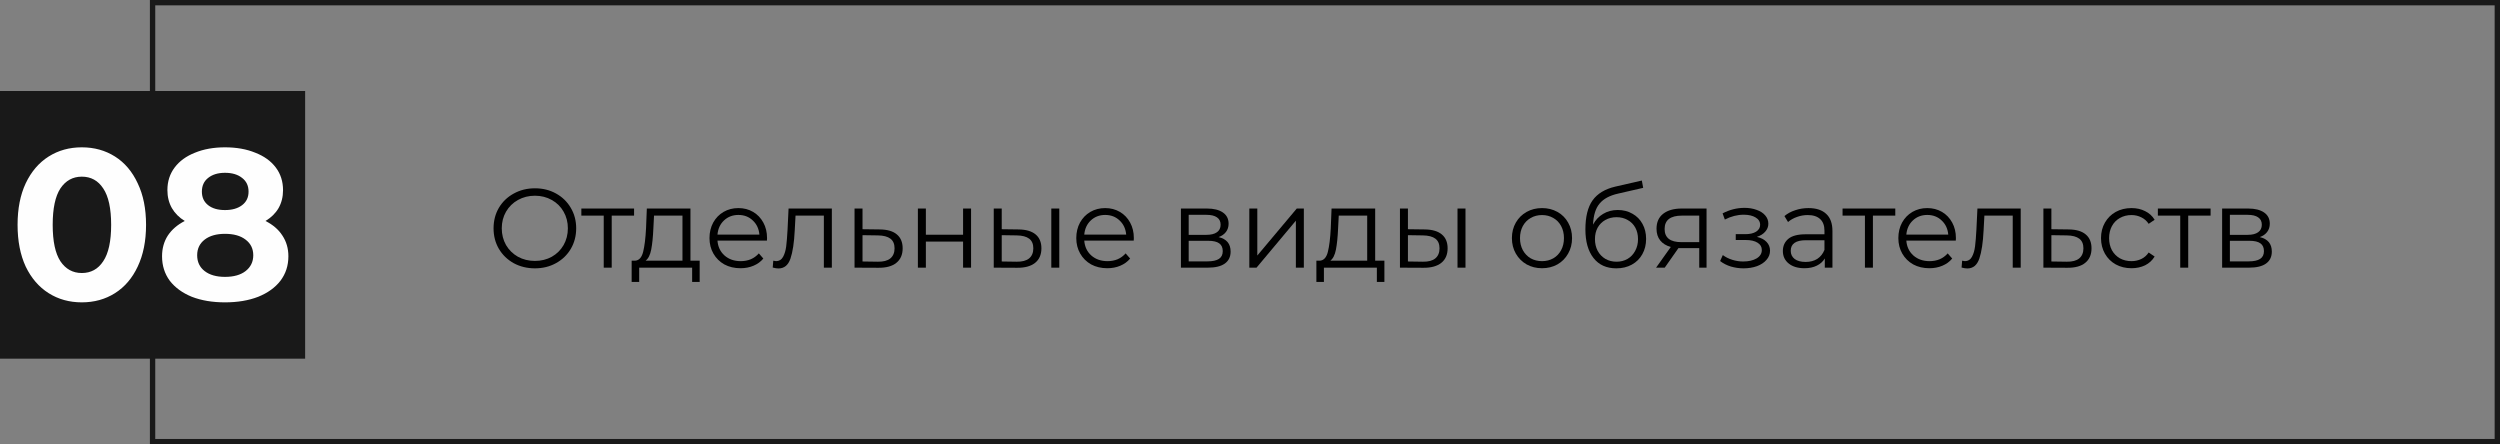
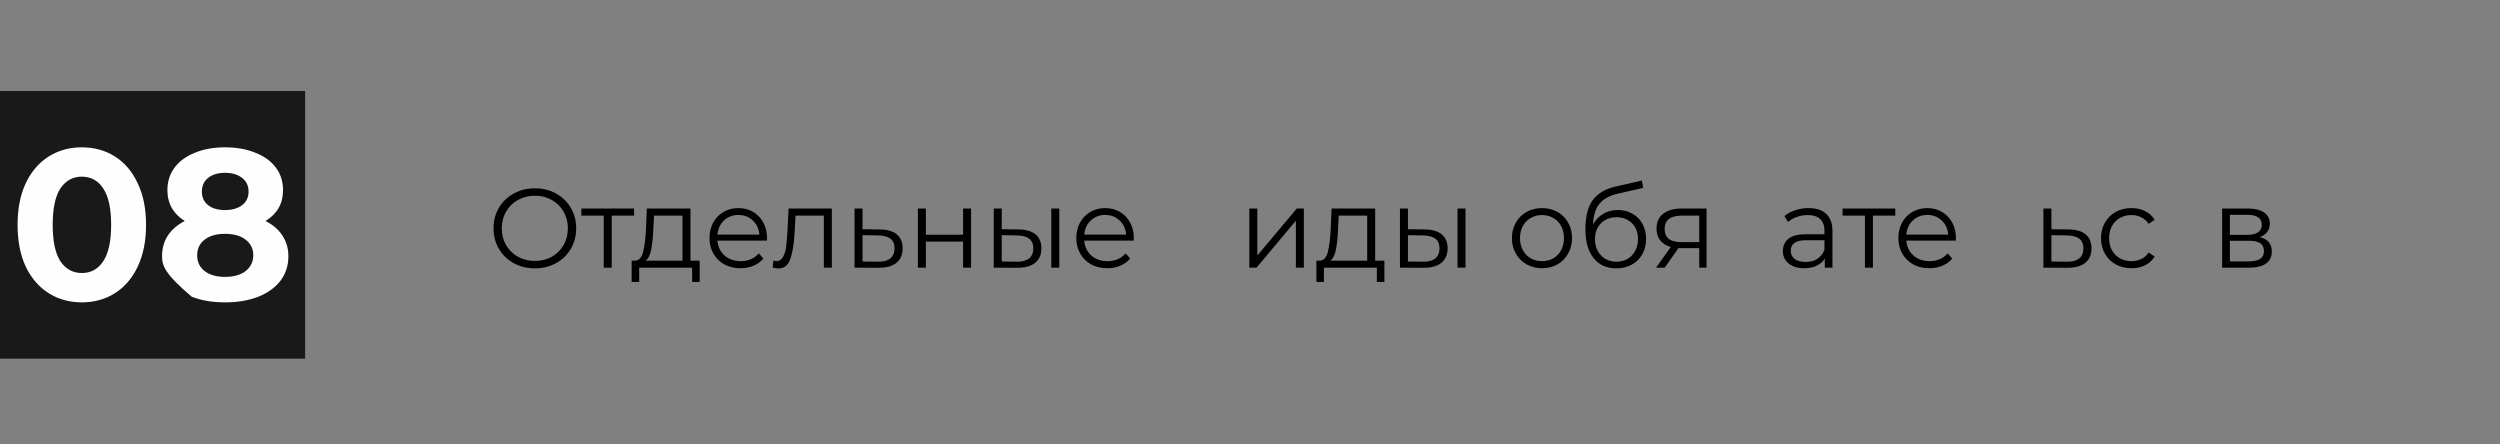
<svg xmlns="http://www.w3.org/2000/svg" width="467" height="83" viewBox="0 0 467 83" fill="none">
  <rect x="0" y="0" width="467" height="83" fill="#808080" stroke="none" />
-   <rect x="28.5" y="0.5" width="438" height="82" stroke="#191919" />
  <rect y="17" width="57" height="50" fill="#191919" />
-   <path d="M15.283 56.48C12.963 56.48 10.896 55.907 9.083 54.76C7.269 53.613 5.843 51.96 4.803 49.8C3.789 47.613 3.283 45.013 3.283 42C3.283 38.987 3.789 36.4 4.803 34.24C5.843 32.053 7.269 30.387 9.083 29.24C10.896 28.093 12.963 27.52 15.283 27.52C17.603 27.52 19.669 28.093 21.483 29.24C23.296 30.387 24.709 32.053 25.723 34.24C26.763 36.4 27.283 38.987 27.283 42C27.283 45.013 26.763 47.613 25.723 49.8C24.709 51.96 23.296 53.613 21.483 54.76C19.669 55.907 17.603 56.48 15.283 56.48ZM15.283 51C16.989 51 18.323 50.267 19.283 48.8C20.269 47.333 20.763 45.067 20.763 42C20.763 38.933 20.269 36.667 19.283 35.2C18.323 33.733 16.989 33 15.283 33C13.603 33 12.269 33.733 11.283 35.2C10.323 36.667 9.843 38.933 9.843 42C9.843 45.067 10.323 47.333 11.283 48.8C12.269 50.267 13.603 51 15.283 51ZM49.591 41.28C50.978 41.973 52.031 42.88 52.751 44C53.498 45.12 53.871 46.413 53.871 47.88C53.871 49.613 53.378 51.133 52.391 52.44C51.404 53.72 50.018 54.72 48.231 55.44C46.444 56.133 44.378 56.48 42.031 56.48C39.684 56.48 37.618 56.133 35.831 55.44C34.071 54.72 32.698 53.72 31.711 52.44C30.751 51.133 30.271 49.613 30.271 47.88C30.271 46.413 30.631 45.12 31.351 44C32.098 42.88 33.151 41.973 34.511 41.28C33.471 40.64 32.671 39.84 32.111 38.88C31.551 37.893 31.271 36.773 31.271 35.52C31.271 33.893 31.724 32.48 32.631 31.28C33.538 30.08 34.804 29.16 36.431 28.52C38.058 27.853 39.924 27.52 42.031 27.52C44.164 27.52 46.044 27.853 47.671 28.52C49.324 29.16 50.604 30.08 51.511 31.28C52.418 32.48 52.871 33.893 52.871 35.52C52.871 36.773 52.591 37.893 52.031 38.88C51.471 39.84 50.658 40.64 49.591 41.28ZM42.031 32.28C40.724 32.28 39.671 32.6 38.871 33.24C38.098 33.853 37.711 34.707 37.711 35.8C37.711 36.867 38.098 37.707 38.871 38.32C39.644 38.933 40.698 39.24 42.031 39.24C43.364 39.24 44.431 38.933 45.231 38.32C46.031 37.707 46.431 36.867 46.431 35.8C46.431 34.707 46.031 33.853 45.231 33.24C44.431 32.6 43.364 32.28 42.031 32.28ZM42.031 51.72C43.658 51.72 44.938 51.36 45.871 50.64C46.831 49.893 47.311 48.907 47.311 47.68C47.311 46.453 46.831 45.48 45.871 44.76C44.938 44.04 43.658 43.68 42.031 43.68C40.431 43.68 39.164 44.04 38.231 44.76C37.298 45.48 36.831 46.453 36.831 47.68C36.831 48.933 37.298 49.92 38.231 50.64C39.164 51.36 40.431 51.72 42.031 51.72Z" fill="#FEFEFE" />
+   <path d="M15.283 56.48C12.963 56.48 10.896 55.907 9.083 54.76C7.269 53.613 5.843 51.96 4.803 49.8C3.789 47.613 3.283 45.013 3.283 42C3.283 38.987 3.789 36.4 4.803 34.24C5.843 32.053 7.269 30.387 9.083 29.24C10.896 28.093 12.963 27.52 15.283 27.52C17.603 27.52 19.669 28.093 21.483 29.24C23.296 30.387 24.709 32.053 25.723 34.24C26.763 36.4 27.283 38.987 27.283 42C27.283 45.013 26.763 47.613 25.723 49.8C24.709 51.96 23.296 53.613 21.483 54.76C19.669 55.907 17.603 56.48 15.283 56.48ZM15.283 51C16.989 51 18.323 50.267 19.283 48.8C20.269 47.333 20.763 45.067 20.763 42C20.763 38.933 20.269 36.667 19.283 35.2C18.323 33.733 16.989 33 15.283 33C13.603 33 12.269 33.733 11.283 35.2C10.323 36.667 9.843 38.933 9.843 42C9.843 45.067 10.323 47.333 11.283 48.8C12.269 50.267 13.603 51 15.283 51ZM49.591 41.28C50.978 41.973 52.031 42.88 52.751 44C53.498 45.12 53.871 46.413 53.871 47.88C53.871 49.613 53.378 51.133 52.391 52.44C51.404 53.72 50.018 54.72 48.231 55.44C46.444 56.133 44.378 56.48 42.031 56.48C39.684 56.48 37.618 56.133 35.831 55.44C30.751 51.133 30.271 49.613 30.271 47.88C30.271 46.413 30.631 45.12 31.351 44C32.098 42.88 33.151 41.973 34.511 41.28C33.471 40.64 32.671 39.84 32.111 38.88C31.551 37.893 31.271 36.773 31.271 35.52C31.271 33.893 31.724 32.48 32.631 31.28C33.538 30.08 34.804 29.16 36.431 28.52C38.058 27.853 39.924 27.52 42.031 27.52C44.164 27.52 46.044 27.853 47.671 28.52C49.324 29.16 50.604 30.08 51.511 31.28C52.418 32.48 52.871 33.893 52.871 35.52C52.871 36.773 52.591 37.893 52.031 38.88C51.471 39.84 50.658 40.64 49.591 41.28ZM42.031 32.28C40.724 32.28 39.671 32.6 38.871 33.24C38.098 33.853 37.711 34.707 37.711 35.8C37.711 36.867 38.098 37.707 38.871 38.32C39.644 38.933 40.698 39.24 42.031 39.24C43.364 39.24 44.431 38.933 45.231 38.32C46.031 37.707 46.431 36.867 46.431 35.8C46.431 34.707 46.031 33.853 45.231 33.24C44.431 32.6 43.364 32.28 42.031 32.28ZM42.031 51.72C43.658 51.72 44.938 51.36 45.871 50.64C46.831 49.893 47.311 48.907 47.311 47.68C47.311 46.453 46.831 45.48 45.871 44.76C44.938 44.04 43.658 43.68 42.031 43.68C40.431 43.68 39.164 44.04 38.231 44.76C37.298 45.48 36.831 46.453 36.831 47.68C36.831 48.933 37.298 49.92 38.231 50.64C39.164 51.36 40.431 51.72 42.031 51.72Z" fill="#FEFEFE" />
  <path d="M99.925 50.126C98.469 50.126 97.146 49.804 95.956 49.16C94.78 48.502 93.856 47.606 93.184 46.472C92.526 45.338 92.197 44.064 92.197 42.65C92.197 41.236 92.526 39.962 93.184 38.828C93.856 37.694 94.78 36.805 95.956 36.161C97.146 35.503 98.469 35.174 99.925 35.174C101.381 35.174 102.69 35.496 103.852 36.14C105.028 36.784 105.952 37.68 106.624 38.828C107.296 39.962 107.632 41.236 107.632 42.65C107.632 44.064 107.296 45.345 106.624 46.493C105.952 47.627 105.028 48.516 103.852 49.16C102.69 49.804 101.381 50.126 99.925 50.126ZM99.925 48.74C101.087 48.74 102.137 48.481 103.075 47.963C104.013 47.431 104.748 46.703 105.28 45.779C105.812 44.841 106.078 43.798 106.078 42.65C106.078 41.502 105.812 40.466 105.28 39.542C104.748 38.604 104.013 37.876 103.075 37.358C102.137 36.826 101.087 36.56 99.925 36.56C98.763 36.56 97.706 36.826 96.754 37.358C95.816 37.876 95.074 38.604 94.528 39.542C93.996 40.466 93.73 41.502 93.73 42.65C93.73 43.798 93.996 44.841 94.528 45.779C95.074 46.703 95.816 47.431 96.754 47.963C97.706 48.481 98.763 48.74 99.925 48.74Z" fill="black" />
  <path d="M118.446 40.277H114.267V50H112.776V40.277H108.597V38.954H118.446V40.277Z" fill="black" />
  <path d="M130.698 48.698V52.667H129.291V50H119.4V52.667H117.993V48.698H118.623C119.365 48.656 119.869 48.11 120.135 47.06C120.401 46.01 120.583 44.54 120.681 42.65L120.828 38.954H128.976V48.698H130.698ZM122.046 42.734C121.976 44.302 121.843 45.597 121.647 46.619C121.451 47.627 121.101 48.32 120.597 48.698H127.485V40.277H122.172L122.046 42.734Z" fill="black" />
  <path d="M143.263 44.939H134.023C134.107 46.087 134.548 47.018 135.346 47.732C136.144 48.432 137.152 48.782 138.37 48.782C139.056 48.782 139.686 48.663 140.26 48.425C140.834 48.173 141.331 47.809 141.751 47.333L142.591 48.299C142.101 48.887 141.485 49.335 140.743 49.643C140.015 49.951 139.21 50.105 138.328 50.105C137.194 50.105 136.186 49.867 135.304 49.391C134.436 48.901 133.757 48.229 133.267 47.375C132.777 46.521 132.532 45.555 132.532 44.477C132.532 43.399 132.763 42.433 133.225 41.579C133.701 40.725 134.345 40.06 135.157 39.584C135.983 39.108 136.907 38.87 137.929 38.87C138.951 38.87 139.868 39.108 140.68 39.584C141.492 40.06 142.129 40.725 142.591 41.579C143.053 42.419 143.284 43.385 143.284 44.477L143.263 44.939ZM137.929 40.151C136.865 40.151 135.969 40.494 135.241 41.18C134.527 41.852 134.121 42.734 134.023 43.826H141.856C141.758 42.734 141.345 41.852 140.617 41.18C139.903 40.494 139.007 40.151 137.929 40.151Z" fill="black" />
  <path d="M155.389 38.954V50H153.898V40.277H148.606L148.459 43.007C148.347 45.303 148.081 47.067 147.661 48.299C147.241 49.531 146.492 50.147 145.414 50.147C145.12 50.147 144.763 50.091 144.343 49.979L144.448 48.698C144.7 48.754 144.875 48.782 144.973 48.782C145.547 48.782 145.981 48.516 146.275 47.984C146.569 47.452 146.765 46.794 146.863 46.01C146.961 45.226 147.045 44.19 147.115 42.902L147.304 38.954H155.389Z" fill="black" />
  <path d="M164.374 42.86C165.76 42.874 166.81 43.182 167.524 43.784C168.252 44.386 168.616 45.254 168.616 46.388C168.616 47.564 168.224 48.467 167.44 49.097C166.67 49.727 165.55 50.035 164.08 50.021L159.628 50V38.954H161.119V42.818L164.374 42.86ZM163.996 48.887C165.018 48.901 165.788 48.698 166.306 48.278C166.838 47.844 167.104 47.214 167.104 46.388C167.104 45.576 166.845 44.974 166.327 44.582C165.809 44.19 165.032 43.987 163.996 43.973L161.119 43.931V48.845L163.996 48.887Z" fill="black" />
  <path d="M171.461 38.954H172.952V43.847H179.903V38.954H181.394V50H179.903V45.128H172.952V50H171.461V38.954Z" fill="black" />
  <path d="M190.273 42.86C191.659 42.874 192.716 43.182 193.444 43.784C194.172 44.386 194.536 45.254 194.536 46.388C194.536 47.564 194.144 48.467 193.36 49.097C192.576 49.727 191.456 50.035 190 50.021L185.632 50V38.954H187.123V42.818L190.273 42.86ZM196.384 38.954H197.875V50H196.384V38.954ZM189.916 48.887C190.938 48.901 191.708 48.698 192.226 48.278C192.758 47.844 193.024 47.214 193.024 46.388C193.024 45.576 192.765 44.974 192.247 44.582C191.729 44.19 190.952 43.987 189.916 43.973L187.123 43.931V48.845L189.916 48.887Z" fill="black" />
  <path d="M211.78 44.939H202.54C202.624 46.087 203.065 47.018 203.863 47.732C204.661 48.432 205.669 48.782 206.887 48.782C207.573 48.782 208.203 48.663 208.777 48.425C209.351 48.173 209.848 47.809 210.268 47.333L211.108 48.299C210.618 48.887 210.002 49.335 209.26 49.643C208.532 49.951 207.727 50.105 206.845 50.105C205.711 50.105 204.703 49.867 203.821 49.391C202.953 48.901 202.274 48.229 201.784 47.375C201.294 46.521 201.049 45.555 201.049 44.477C201.049 43.399 201.28 42.433 201.742 41.579C202.218 40.725 202.862 40.06 203.674 39.584C204.5 39.108 205.424 38.87 206.446 38.87C207.468 38.87 208.385 39.108 209.197 39.584C210.009 40.06 210.646 40.725 211.108 41.579C211.57 42.419 211.801 43.385 211.801 44.477L211.78 44.939ZM206.446 40.151C205.382 40.151 204.486 40.494 203.758 41.18C203.044 41.852 202.638 42.734 202.54 43.826H210.373C210.275 42.734 209.862 41.852 209.134 41.18C208.42 40.494 207.524 40.151 206.446 40.151Z" fill="black" />
-   <path d="M227.633 44.288C229.131 44.638 229.88 45.541 229.88 46.997C229.88 47.963 229.523 48.705 228.809 49.223C228.095 49.741 227.031 50 225.617 50H220.598V38.954H225.47C226.73 38.954 227.717 39.199 228.431 39.689C229.145 40.179 229.502 40.879 229.502 41.789C229.502 42.391 229.334 42.909 228.998 43.343C228.676 43.763 228.221 44.078 227.633 44.288ZM222.047 43.868H225.365C226.219 43.868 226.87 43.707 227.318 43.385C227.78 43.063 228.011 42.594 228.011 41.978C228.011 41.362 227.78 40.9 227.318 40.592C226.87 40.284 226.219 40.13 225.365 40.13H222.047V43.868ZM225.554 48.824C226.506 48.824 227.22 48.67 227.696 48.362C228.172 48.054 228.41 47.571 228.41 46.913C228.41 46.255 228.193 45.772 227.759 45.464C227.325 45.142 226.639 44.981 225.701 44.981H222.047V48.824H225.554Z" fill="black" />
  <path d="M233.374 38.954H234.865V47.732L242.236 38.954H243.559V50H242.068V41.222L234.718 50H233.374V38.954Z" fill="black" />
  <path d="M258.605 48.698V52.667H257.198V50H247.307V52.667H245.9V48.698H246.53C247.272 48.656 247.776 48.11 248.042 47.06C248.308 46.01 248.49 44.54 248.588 42.65L248.735 38.954H256.883V48.698H258.605ZM249.953 42.734C249.883 44.302 249.75 45.597 249.554 46.619C249.358 47.627 249.008 48.32 248.504 48.698H255.392V40.277H250.079L249.953 42.734Z" fill="black" />
  <path d="M266.152 42.86C267.538 42.874 268.595 43.182 269.323 43.784C270.051 44.386 270.415 45.254 270.415 46.388C270.415 47.564 270.023 48.467 269.239 49.097C268.455 49.727 267.335 50.035 265.879 50.021L261.511 50V38.954H263.002V42.818L266.152 42.86ZM272.263 38.954H273.754V50H272.263V38.954ZM265.795 48.887C266.817 48.901 267.587 48.698 268.105 48.278C268.637 47.844 268.903 47.214 268.903 46.388C268.903 45.576 268.644 44.974 268.126 44.582C267.608 44.19 266.831 43.987 265.795 43.973L263.002 43.931V48.845L265.795 48.887Z" fill="black" />
  <path d="M288.052 50.105C286.988 50.105 286.029 49.867 285.175 49.391C284.321 48.901 283.649 48.229 283.159 47.375C282.669 46.521 282.424 45.555 282.424 44.477C282.424 43.399 282.669 42.433 283.159 41.579C283.649 40.725 284.321 40.06 285.175 39.584C286.029 39.108 286.988 38.87 288.052 38.87C289.116 38.87 290.075 39.108 290.929 39.584C291.783 40.06 292.448 40.725 292.924 41.579C293.414 42.433 293.659 43.399 293.659 44.477C293.659 45.555 293.414 46.521 292.924 47.375C292.448 48.229 291.783 48.901 290.929 49.391C290.075 49.867 289.116 50.105 288.052 50.105ZM288.052 48.782C288.836 48.782 289.536 48.607 290.152 48.257C290.782 47.893 291.272 47.382 291.622 46.724C291.972 46.066 292.147 45.317 292.147 44.477C292.147 43.637 291.972 42.888 291.622 42.23C291.272 41.572 290.782 41.068 290.152 40.718C289.536 40.354 288.836 40.172 288.052 40.172C287.268 40.172 286.561 40.354 285.931 40.718C285.315 41.068 284.825 41.572 284.461 42.23C284.111 42.888 283.936 43.637 283.936 44.477C283.936 45.317 284.111 46.066 284.461 46.724C284.825 47.382 285.315 47.893 285.931 48.257C286.561 48.607 287.268 48.782 288.052 48.782Z" fill="black" />
  <path d="M302.201 39.227C303.223 39.227 304.133 39.458 304.931 39.92C305.743 40.368 306.373 41.005 306.821 41.831C307.269 42.643 307.493 43.574 307.493 44.624C307.493 45.702 307.255 46.661 306.779 47.501C306.317 48.327 305.666 48.971 304.826 49.433C303.986 49.895 303.02 50.126 301.928 50.126C300.094 50.126 298.673 49.482 297.665 48.194C296.657 46.906 296.153 45.128 296.153 42.86C296.153 40.494 296.601 38.681 297.497 37.421C298.407 36.161 299.821 35.307 301.739 34.859L306.695 33.725L306.947 35.09L302.285 36.161C300.703 36.511 299.541 37.134 298.799 38.03C298.057 38.912 297.651 40.221 297.581 41.957C298.029 41.103 298.652 40.438 299.45 39.962C300.248 39.472 301.165 39.227 302.201 39.227ZM301.97 48.887C302.74 48.887 303.426 48.712 304.028 48.362C304.644 47.998 305.12 47.494 305.456 46.85C305.806 46.206 305.981 45.478 305.981 44.666C305.981 43.854 305.813 43.14 305.477 42.524C305.141 41.908 304.665 41.432 304.049 41.096C303.447 40.746 302.754 40.571 301.97 40.571C301.186 40.571 300.486 40.746 299.87 41.096C299.268 41.432 298.792 41.908 298.442 42.524C298.106 43.14 297.938 43.854 297.938 44.666C297.938 45.478 298.106 46.206 298.442 46.85C298.792 47.494 299.275 47.998 299.891 48.362C300.507 48.712 301.2 48.887 301.97 48.887Z" fill="black" />
  <path d="M318.783 38.954V50H317.418V46.346H313.533L310.971 50H309.354L312.105 46.136C311.251 45.898 310.593 45.492 310.131 44.918C309.669 44.344 309.438 43.616 309.438 42.734C309.438 41.502 309.858 40.564 310.698 39.92C311.538 39.276 312.686 38.954 314.142 38.954H318.783ZM310.95 42.776C310.95 44.414 311.993 45.233 314.079 45.233H317.418V40.277H314.184C312.028 40.277 310.95 41.11 310.95 42.776Z" fill="black" />
-   <path d="M328.185 44.246C328.969 44.428 329.571 44.743 329.991 45.191C330.425 45.639 330.642 46.185 330.642 46.829C330.642 47.473 330.418 48.047 329.97 48.551C329.536 49.055 328.941 49.447 328.185 49.727C327.429 49.993 326.596 50.126 325.686 50.126C324.888 50.126 324.104 50.014 323.334 49.79C322.564 49.552 321.892 49.209 321.318 48.761L321.822 47.648C322.326 48.026 322.914 48.32 323.586 48.53C324.258 48.74 324.937 48.845 325.623 48.845C326.645 48.845 327.478 48.656 328.122 48.278C328.78 47.886 329.109 47.361 329.109 46.703C329.109 46.115 328.843 45.66 328.311 45.338C327.779 45.002 327.051 44.834 326.127 44.834H324.237V43.742H326.043C326.869 43.742 327.534 43.588 328.038 43.28C328.542 42.958 328.794 42.531 328.794 41.999C328.794 41.411 328.507 40.949 327.933 40.613C327.373 40.277 326.638 40.109 325.728 40.109C324.538 40.109 323.362 40.41 322.2 41.012L321.78 39.857C323.096 39.171 324.461 38.828 325.875 38.828C326.715 38.828 327.471 38.954 328.143 39.206C328.829 39.444 329.361 39.787 329.739 40.235C330.131 40.683 330.327 41.201 330.327 41.789C330.327 42.349 330.131 42.846 329.739 43.28C329.361 43.714 328.843 44.036 328.185 44.246Z" fill="black" />
  <path d="M337.827 38.87C339.269 38.87 340.375 39.234 341.145 39.962C341.915 40.676 342.3 41.74 342.3 43.154V50H340.872V48.278C340.536 48.852 340.039 49.3 339.381 49.622C338.737 49.944 337.967 50.105 337.071 50.105C335.839 50.105 334.859 49.811 334.131 49.223C333.403 48.635 333.039 47.858 333.039 46.892C333.039 45.954 333.375 45.198 334.047 44.624C334.733 44.05 335.818 43.763 337.302 43.763H340.809V43.091C340.809 42.139 340.543 41.418 340.011 40.928C339.479 40.424 338.702 40.172 337.68 40.172C336.98 40.172 336.308 40.291 335.664 40.529C335.02 40.753 334.467 41.068 334.005 41.474L333.333 40.361C333.893 39.885 334.565 39.521 335.349 39.269C336.133 39.003 336.959 38.87 337.827 38.87ZM337.302 48.929C338.142 48.929 338.863 48.74 339.465 48.362C340.067 47.97 340.515 47.41 340.809 46.682V44.876H337.344C335.454 44.876 334.509 45.534 334.509 46.85C334.509 47.494 334.754 48.005 335.244 48.383C335.734 48.747 336.42 48.929 337.302 48.929Z" fill="black" />
  <path d="M354.039 40.277H349.86V50H348.369V40.277H344.19V38.954H354.039V40.277Z" fill="black" />
  <path d="M365.343 44.939H356.103C356.187 46.087 356.628 47.018 357.426 47.732C358.224 48.432 359.232 48.782 360.45 48.782C361.136 48.782 361.766 48.663 362.34 48.425C362.914 48.173 363.411 47.809 363.831 47.333L364.671 48.299C364.181 48.887 363.565 49.335 362.823 49.643C362.095 49.951 361.29 50.105 360.408 50.105C359.274 50.105 358.266 49.867 357.384 49.391C356.516 48.901 355.837 48.229 355.347 47.375C354.857 46.521 354.612 45.555 354.612 44.477C354.612 43.399 354.843 42.433 355.305 41.579C355.781 40.725 356.425 40.06 357.237 39.584C358.063 39.108 358.987 38.87 360.009 38.87C361.031 38.87 361.948 39.108 362.76 39.584C363.572 40.06 364.209 40.725 364.671 41.579C365.133 42.419 365.364 43.385 365.364 44.477L365.343 44.939ZM360.009 40.151C358.945 40.151 358.049 40.494 357.321 41.18C356.607 41.852 356.201 42.734 356.103 43.826H363.936C363.838 42.734 363.425 41.852 362.697 41.18C361.983 40.494 361.087 40.151 360.009 40.151Z" fill="black" />
-   <path d="M377.468 38.954V50H375.977V40.277H370.685L370.538 43.007C370.426 45.303 370.16 47.067 369.74 48.299C369.32 49.531 368.571 50.147 367.493 50.147C367.199 50.147 366.842 50.091 366.422 49.979L366.527 48.698C366.779 48.754 366.954 48.782 367.052 48.782C367.626 48.782 368.06 48.516 368.354 47.984C368.648 47.452 368.844 46.794 368.942 46.01C369.04 45.226 369.124 44.19 369.194 42.902L369.383 38.954H377.468Z" fill="black" />
  <path d="M386.453 42.86C387.839 42.874 388.889 43.182 389.603 43.784C390.331 44.386 390.695 45.254 390.695 46.388C390.695 47.564 390.303 48.467 389.519 49.097C388.749 49.727 387.629 50.035 386.159 50.021L381.707 50V38.954H383.198V42.818L386.453 42.86ZM386.075 48.887C387.097 48.901 387.867 48.698 388.385 48.278C388.917 47.844 389.183 47.214 389.183 46.388C389.183 45.576 388.924 44.974 388.406 44.582C387.888 44.19 387.111 43.987 386.075 43.973L383.198 43.931V48.845L386.075 48.887Z" fill="black" />
  <path d="M398.16 50.105C397.068 50.105 396.088 49.867 395.22 49.391C394.366 48.915 393.694 48.25 393.204 47.396C392.714 46.528 392.469 45.555 392.469 44.477C392.469 43.399 392.714 42.433 393.204 41.579C393.694 40.725 394.366 40.06 395.22 39.584C396.088 39.108 397.068 38.87 398.16 38.87C399.112 38.87 399.959 39.059 400.701 39.437C401.457 39.801 402.052 40.34 402.486 41.054L401.373 41.81C401.009 41.264 400.547 40.858 399.987 40.592C399.427 40.312 398.818 40.172 398.16 40.172C397.362 40.172 396.641 40.354 395.997 40.718C395.367 41.068 394.87 41.572 394.506 42.23C394.156 42.888 393.981 43.637 393.981 44.477C393.981 45.331 394.156 46.087 394.506 46.745C394.87 47.389 395.367 47.893 395.997 48.257C396.641 48.607 397.362 48.782 398.16 48.782C398.818 48.782 399.427 48.649 399.987 48.383C400.547 48.117 401.009 47.711 401.373 47.165L402.486 47.921C402.052 48.635 401.457 49.181 400.701 49.559C399.945 49.923 399.098 50.105 398.16 50.105Z" fill="black" />
-   <path d="M412.938 40.277H408.759V50H407.268V40.277H403.089V38.954H412.938V40.277Z" fill="black" />
  <path d="M422.129 44.288C423.627 44.638 424.376 45.541 424.376 46.997C424.376 47.963 424.019 48.705 423.305 49.223C422.591 49.741 421.527 50 420.113 50H415.094V38.954H419.966C421.226 38.954 422.213 39.199 422.927 39.689C423.641 40.179 423.998 40.879 423.998 41.789C423.998 42.391 423.83 42.909 423.494 43.343C423.172 43.763 422.717 44.078 422.129 44.288ZM416.543 43.868H419.861C420.715 43.868 421.366 43.707 421.814 43.385C422.276 43.063 422.507 42.594 422.507 41.978C422.507 41.362 422.276 40.9 421.814 40.592C421.366 40.284 420.715 40.13 419.861 40.13H416.543V43.868ZM420.05 48.824C421.002 48.824 421.716 48.67 422.192 48.362C422.668 48.054 422.906 47.571 422.906 46.913C422.906 46.255 422.689 45.772 422.255 45.464C421.821 45.142 421.135 44.981 420.197 44.981H416.543V48.824H420.05Z" fill="black" />
</svg>